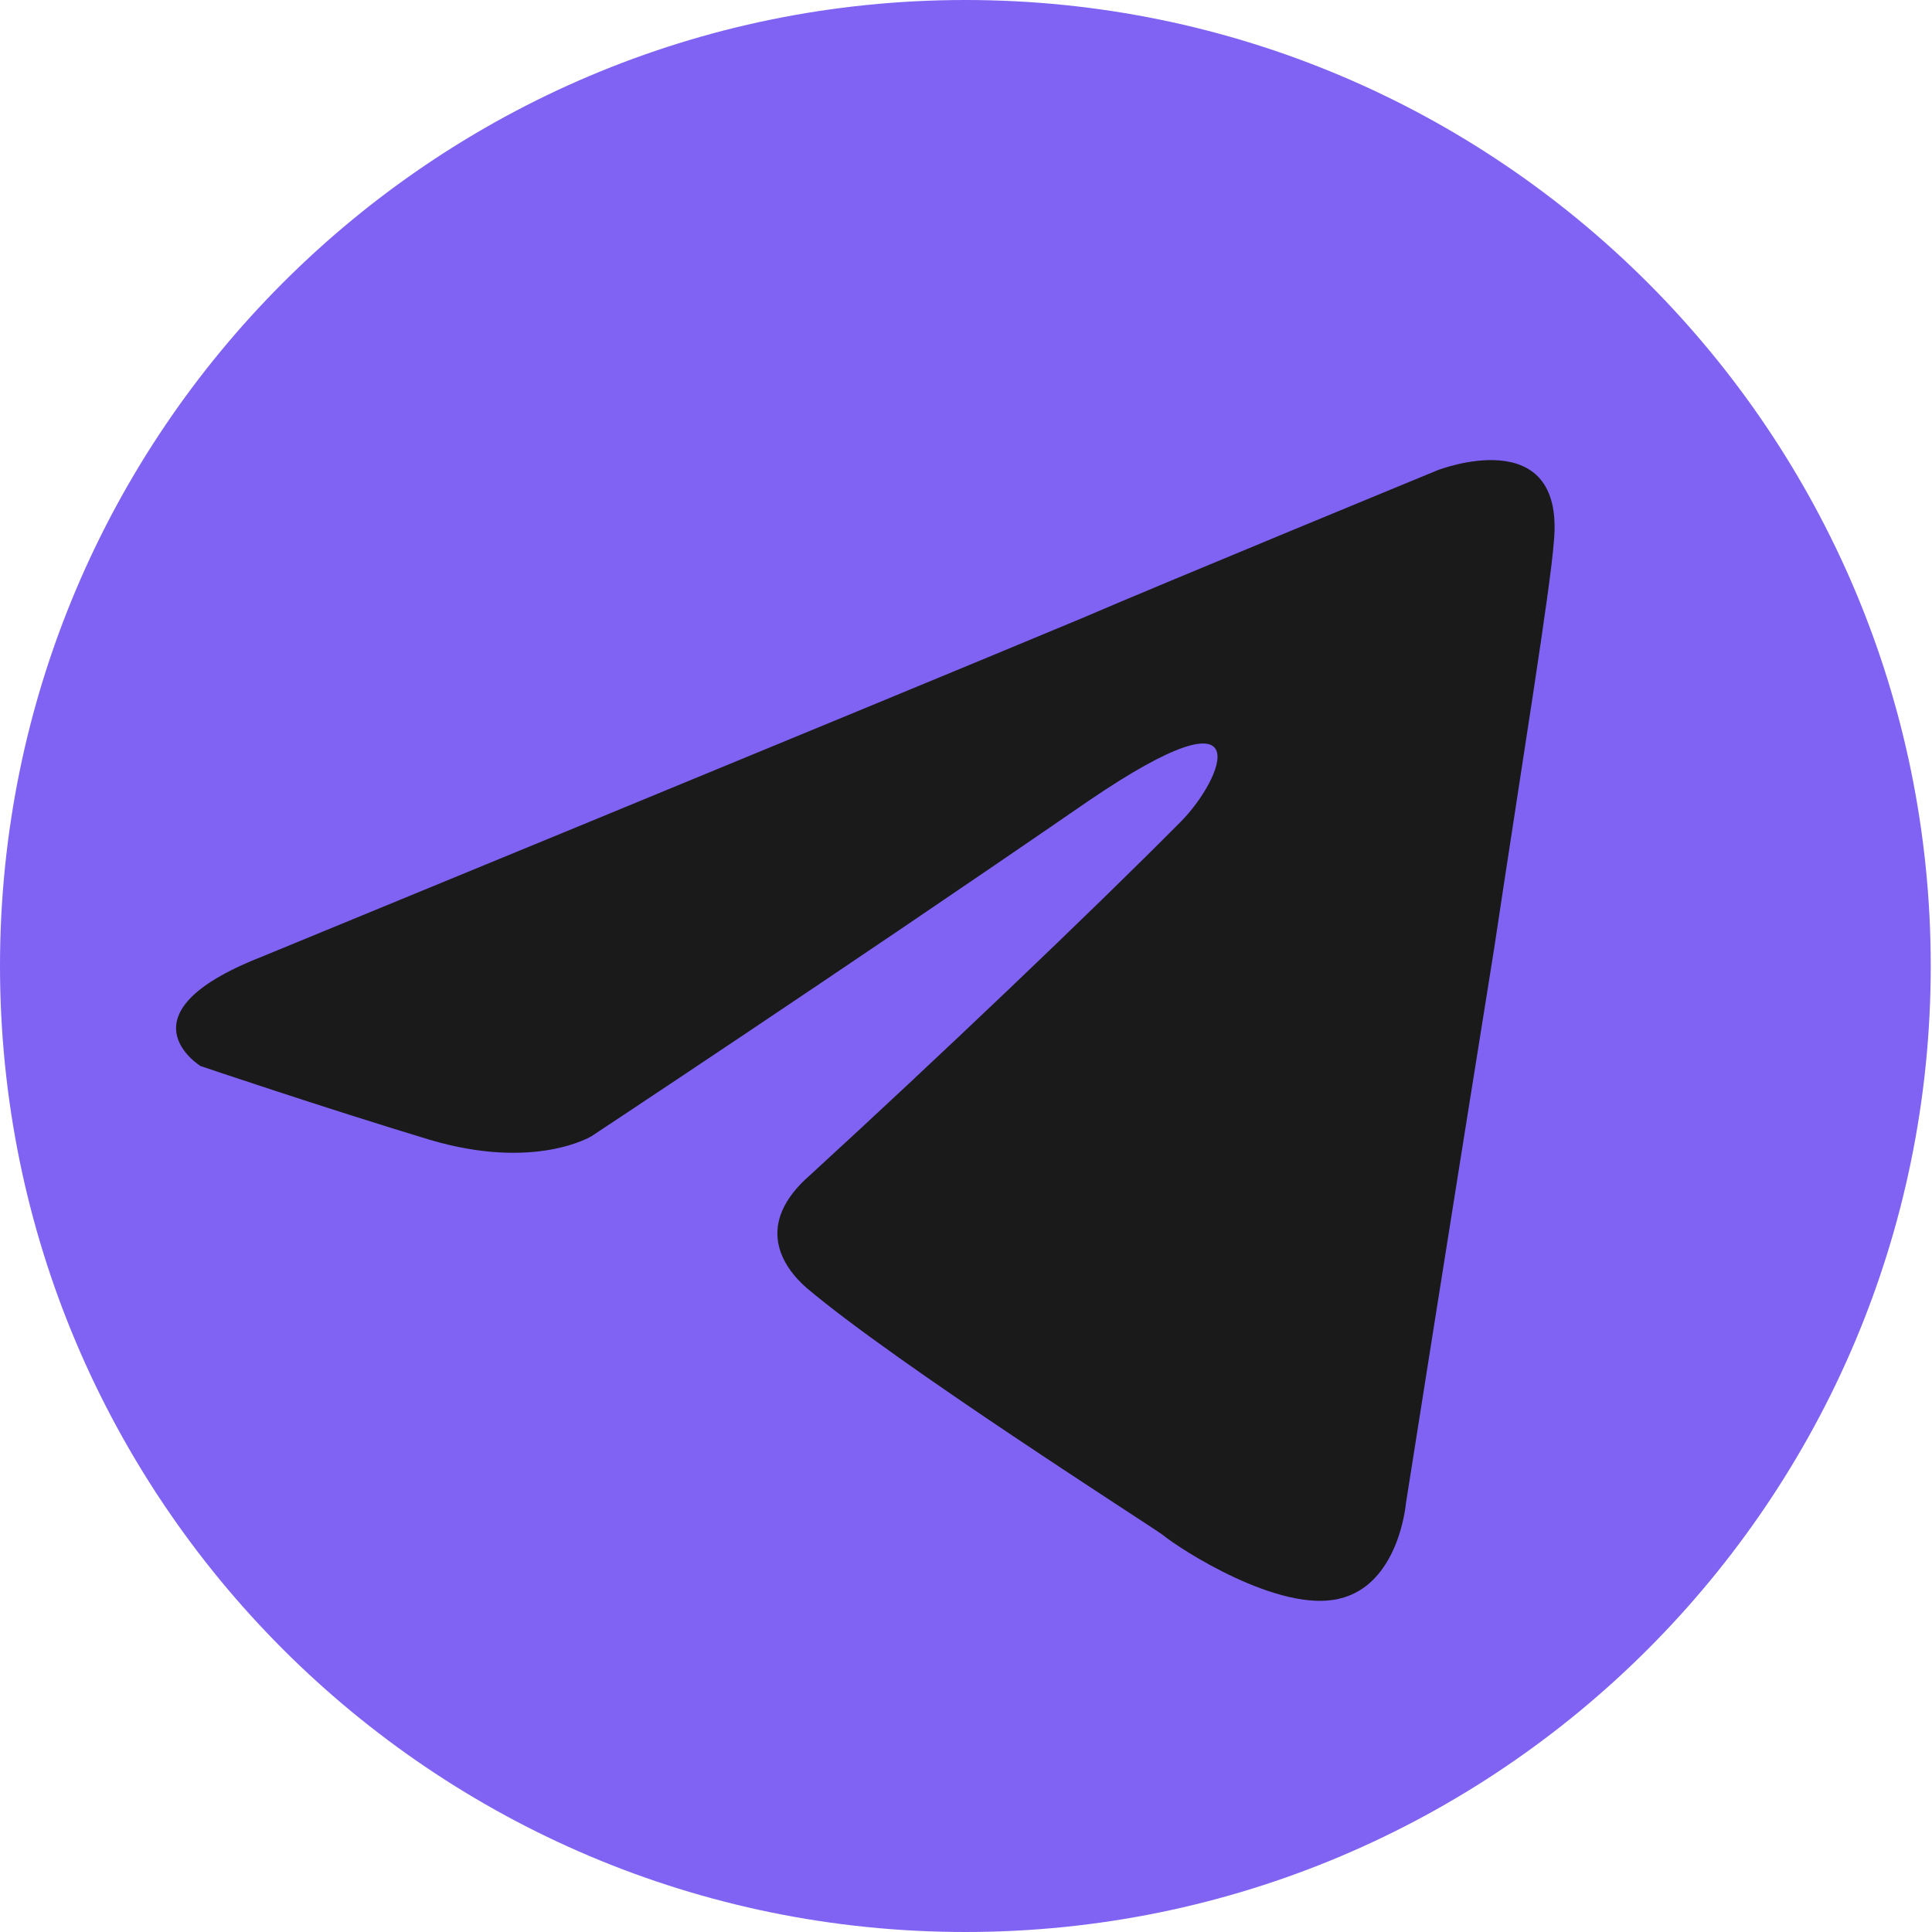
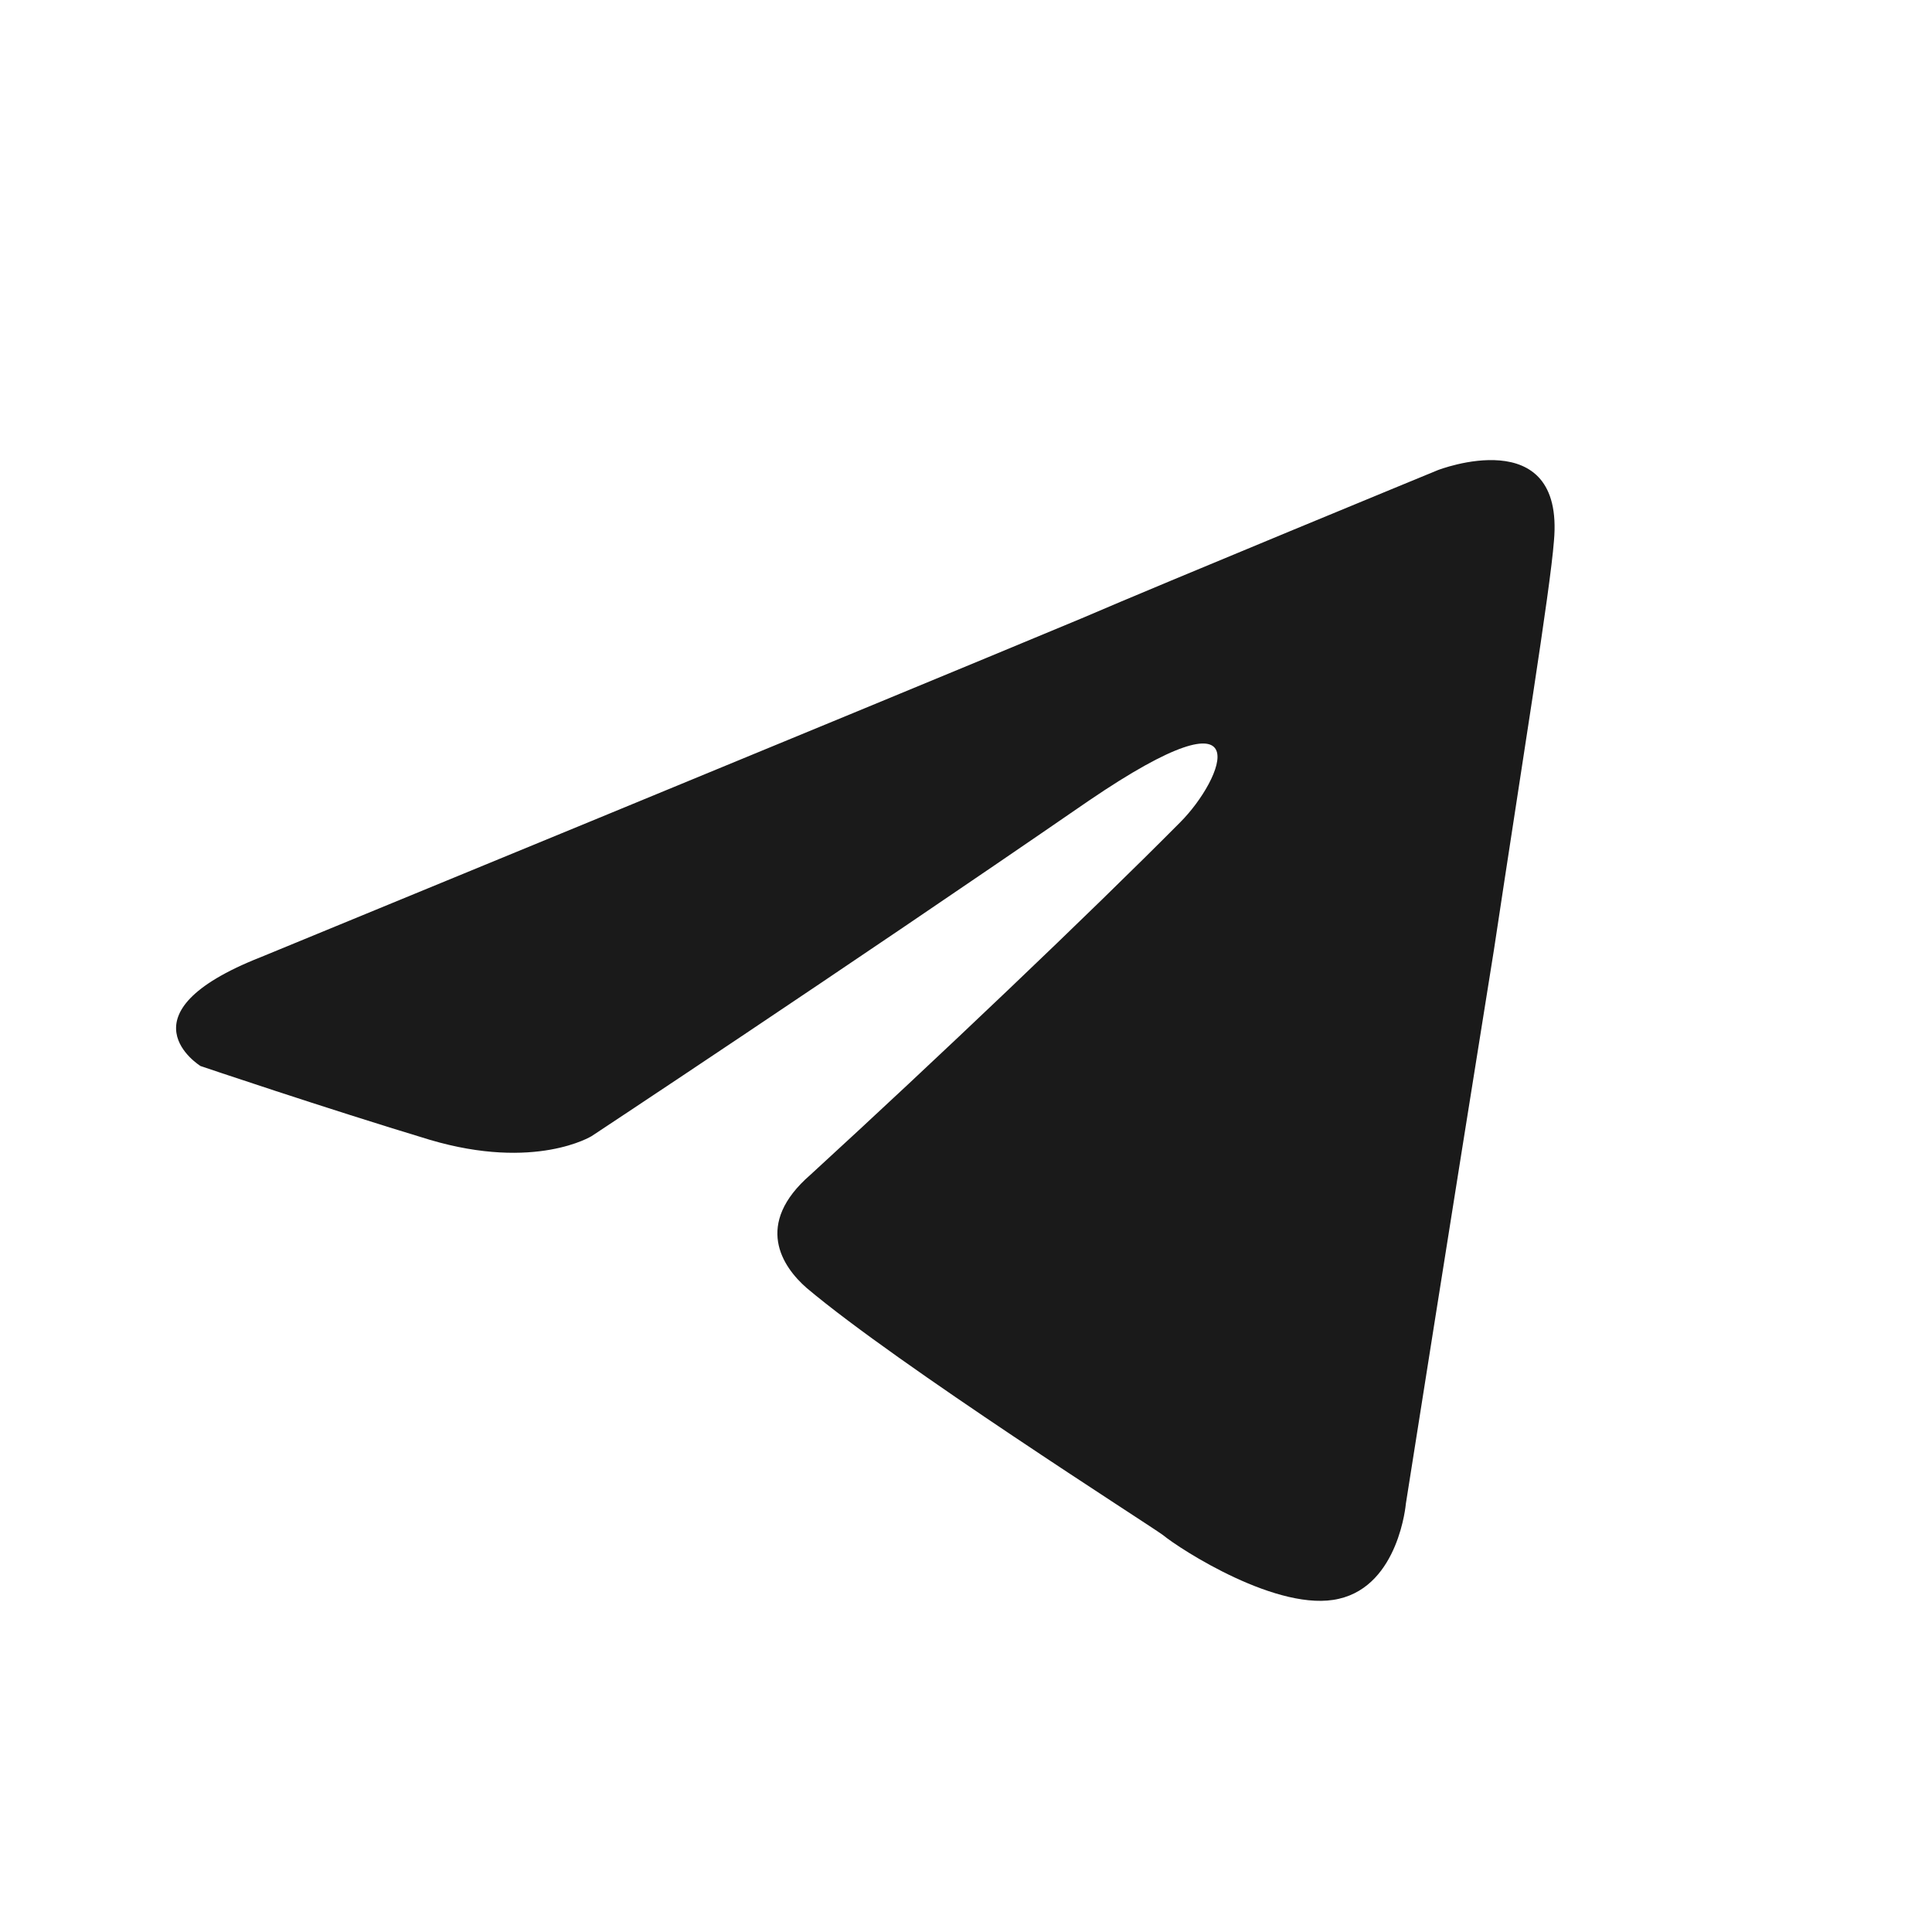
<svg xmlns="http://www.w3.org/2000/svg" width="37" height="37" viewBox="0 0 37 37" fill="none">
-   <path d="M18.488 37C28.698 37 36.976 28.717 36.976 18.5C36.976 8.283 28.698 0 18.488 0C8.277 0 0 8.283 0 18.5C0 28.717 8.277 37 18.488 37Z" fill="#8063F3" />
  <path d="M4.99 18.332C4.99 18.332 16.669 13.53 20.714 11.842C22.269 11.172 27.535 9.004 27.535 9.004C27.535 9.004 29.964 8.058 29.76 10.357C29.688 11.303 29.15 14.608 28.611 18.188C27.798 23.253 26.924 28.797 26.924 28.797C26.924 28.797 26.793 30.354 25.644 30.618C24.495 30.893 22.604 29.672 22.269 29.396C21.994 29.193 17.208 26.151 15.448 24.666C14.982 24.259 14.431 23.445 15.52 22.499C17.95 20.272 20.857 17.506 22.604 15.746C23.418 14.931 24.22 13.04 20.845 15.339C16.047 18.643 11.332 21.757 11.332 21.757C11.332 21.757 10.255 22.427 8.233 21.829C6.211 21.218 3.841 20.416 3.841 20.416C3.841 20.416 2.226 19.422 4.99 18.332Z" fill="#1A1A1A" />
</svg>